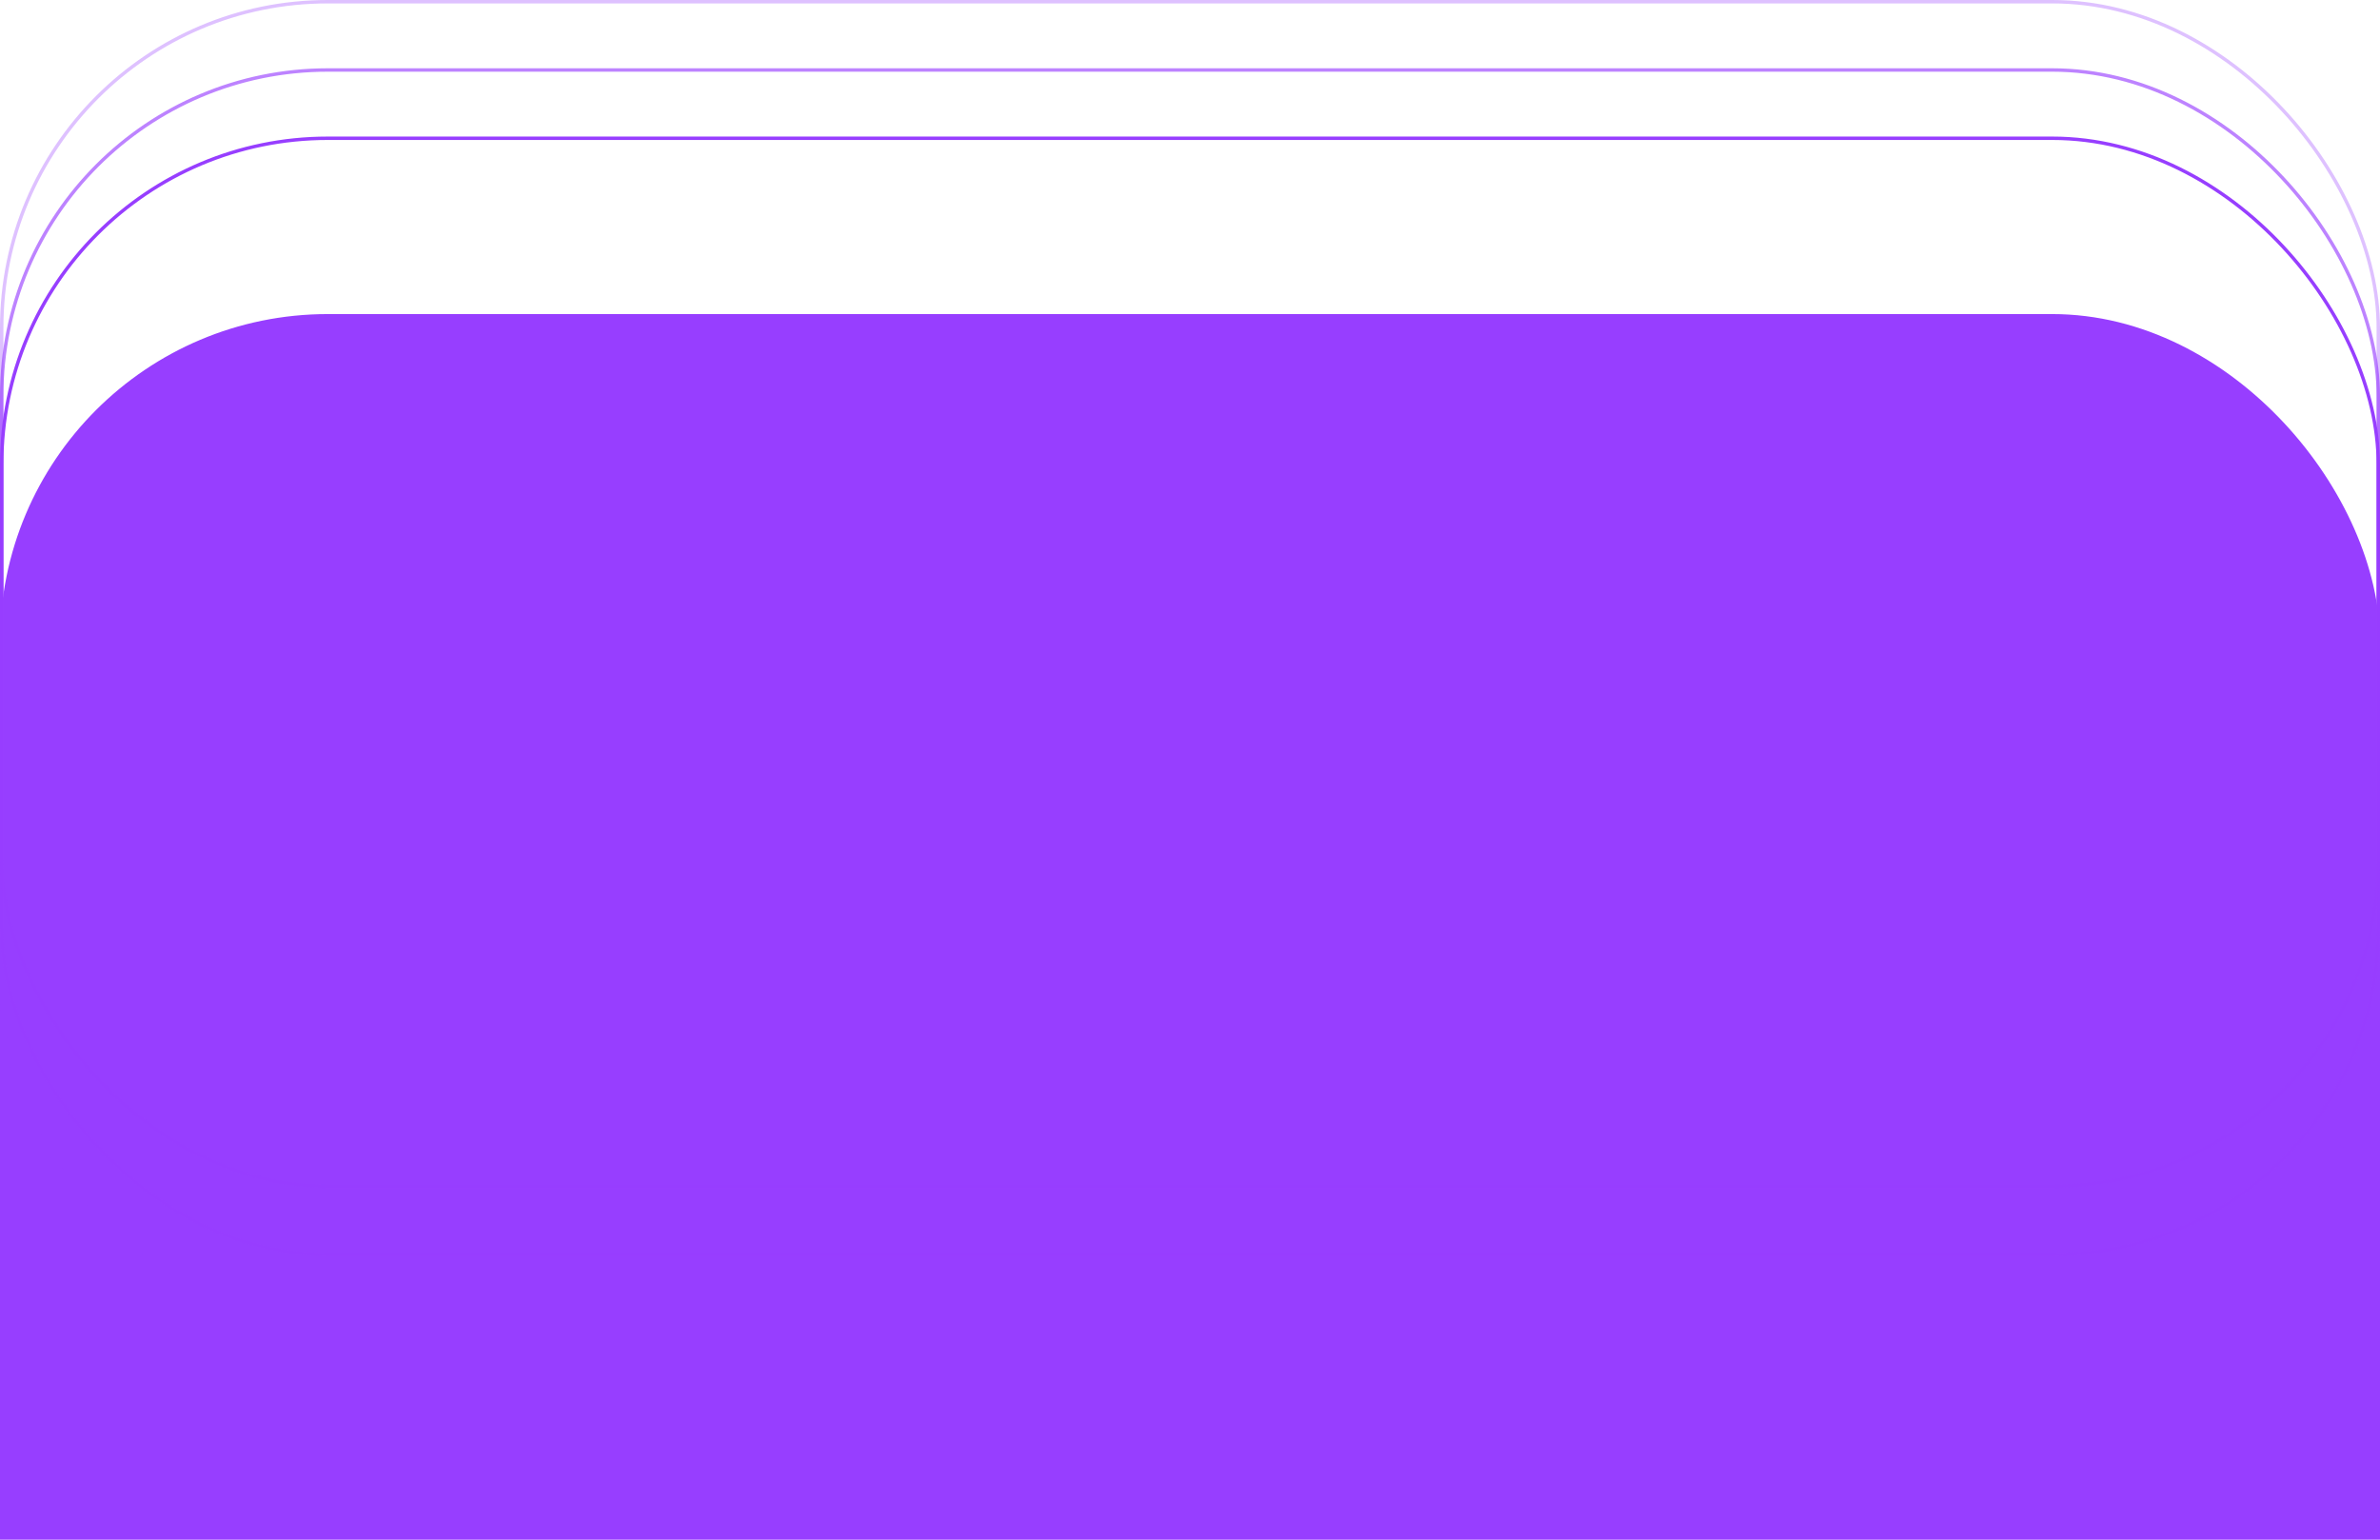
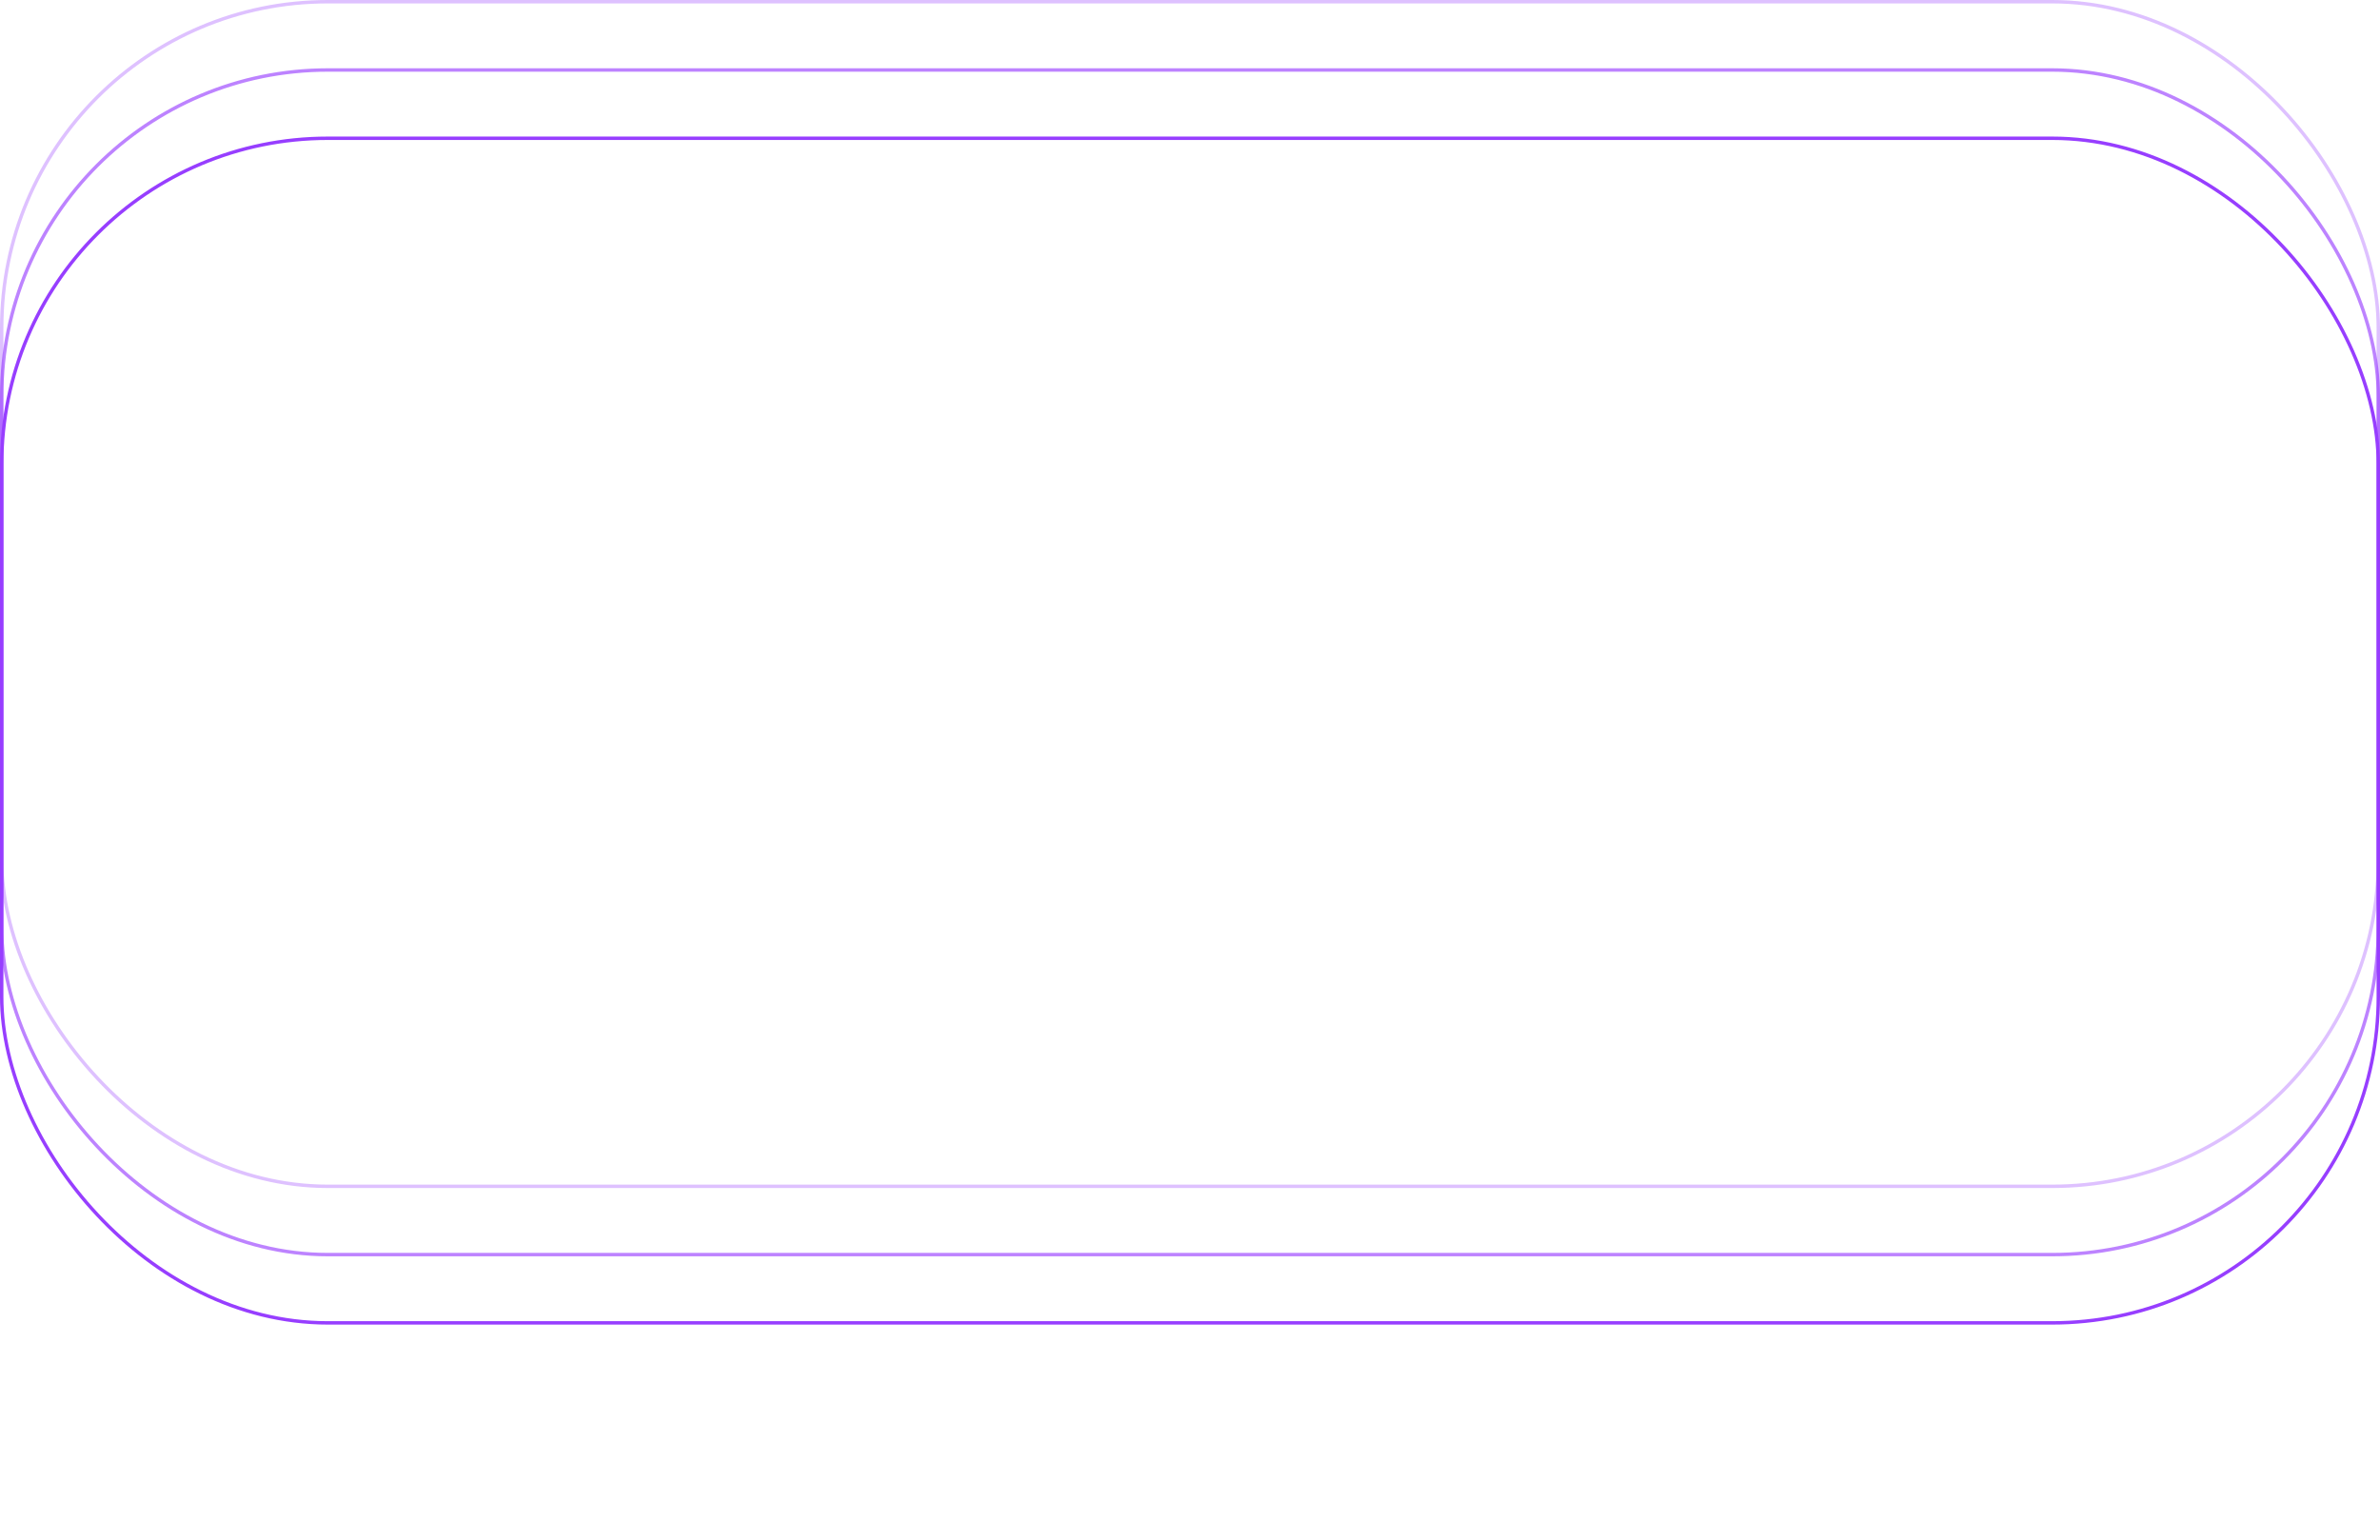
<svg xmlns="http://www.w3.org/2000/svg" width="697" height="451" viewBox="0 0 697 451" fill="none">
-   <rect y="92" width="697" height="795" rx="96" fill="#973EFF" />
  <rect x="0.5" y="40.5" width="696" height="347" rx="95.5" stroke="#973EFF" />
  <rect x="0.5" y="20.5" width="696" height="347" rx="95.5" stroke="#973EFF" stroke-opacity="0.64" />
  <rect x="0.5" y="0.5" width="696" height="347" rx="95.5" stroke="#973EFF" stroke-opacity="0.32" />
</svg>